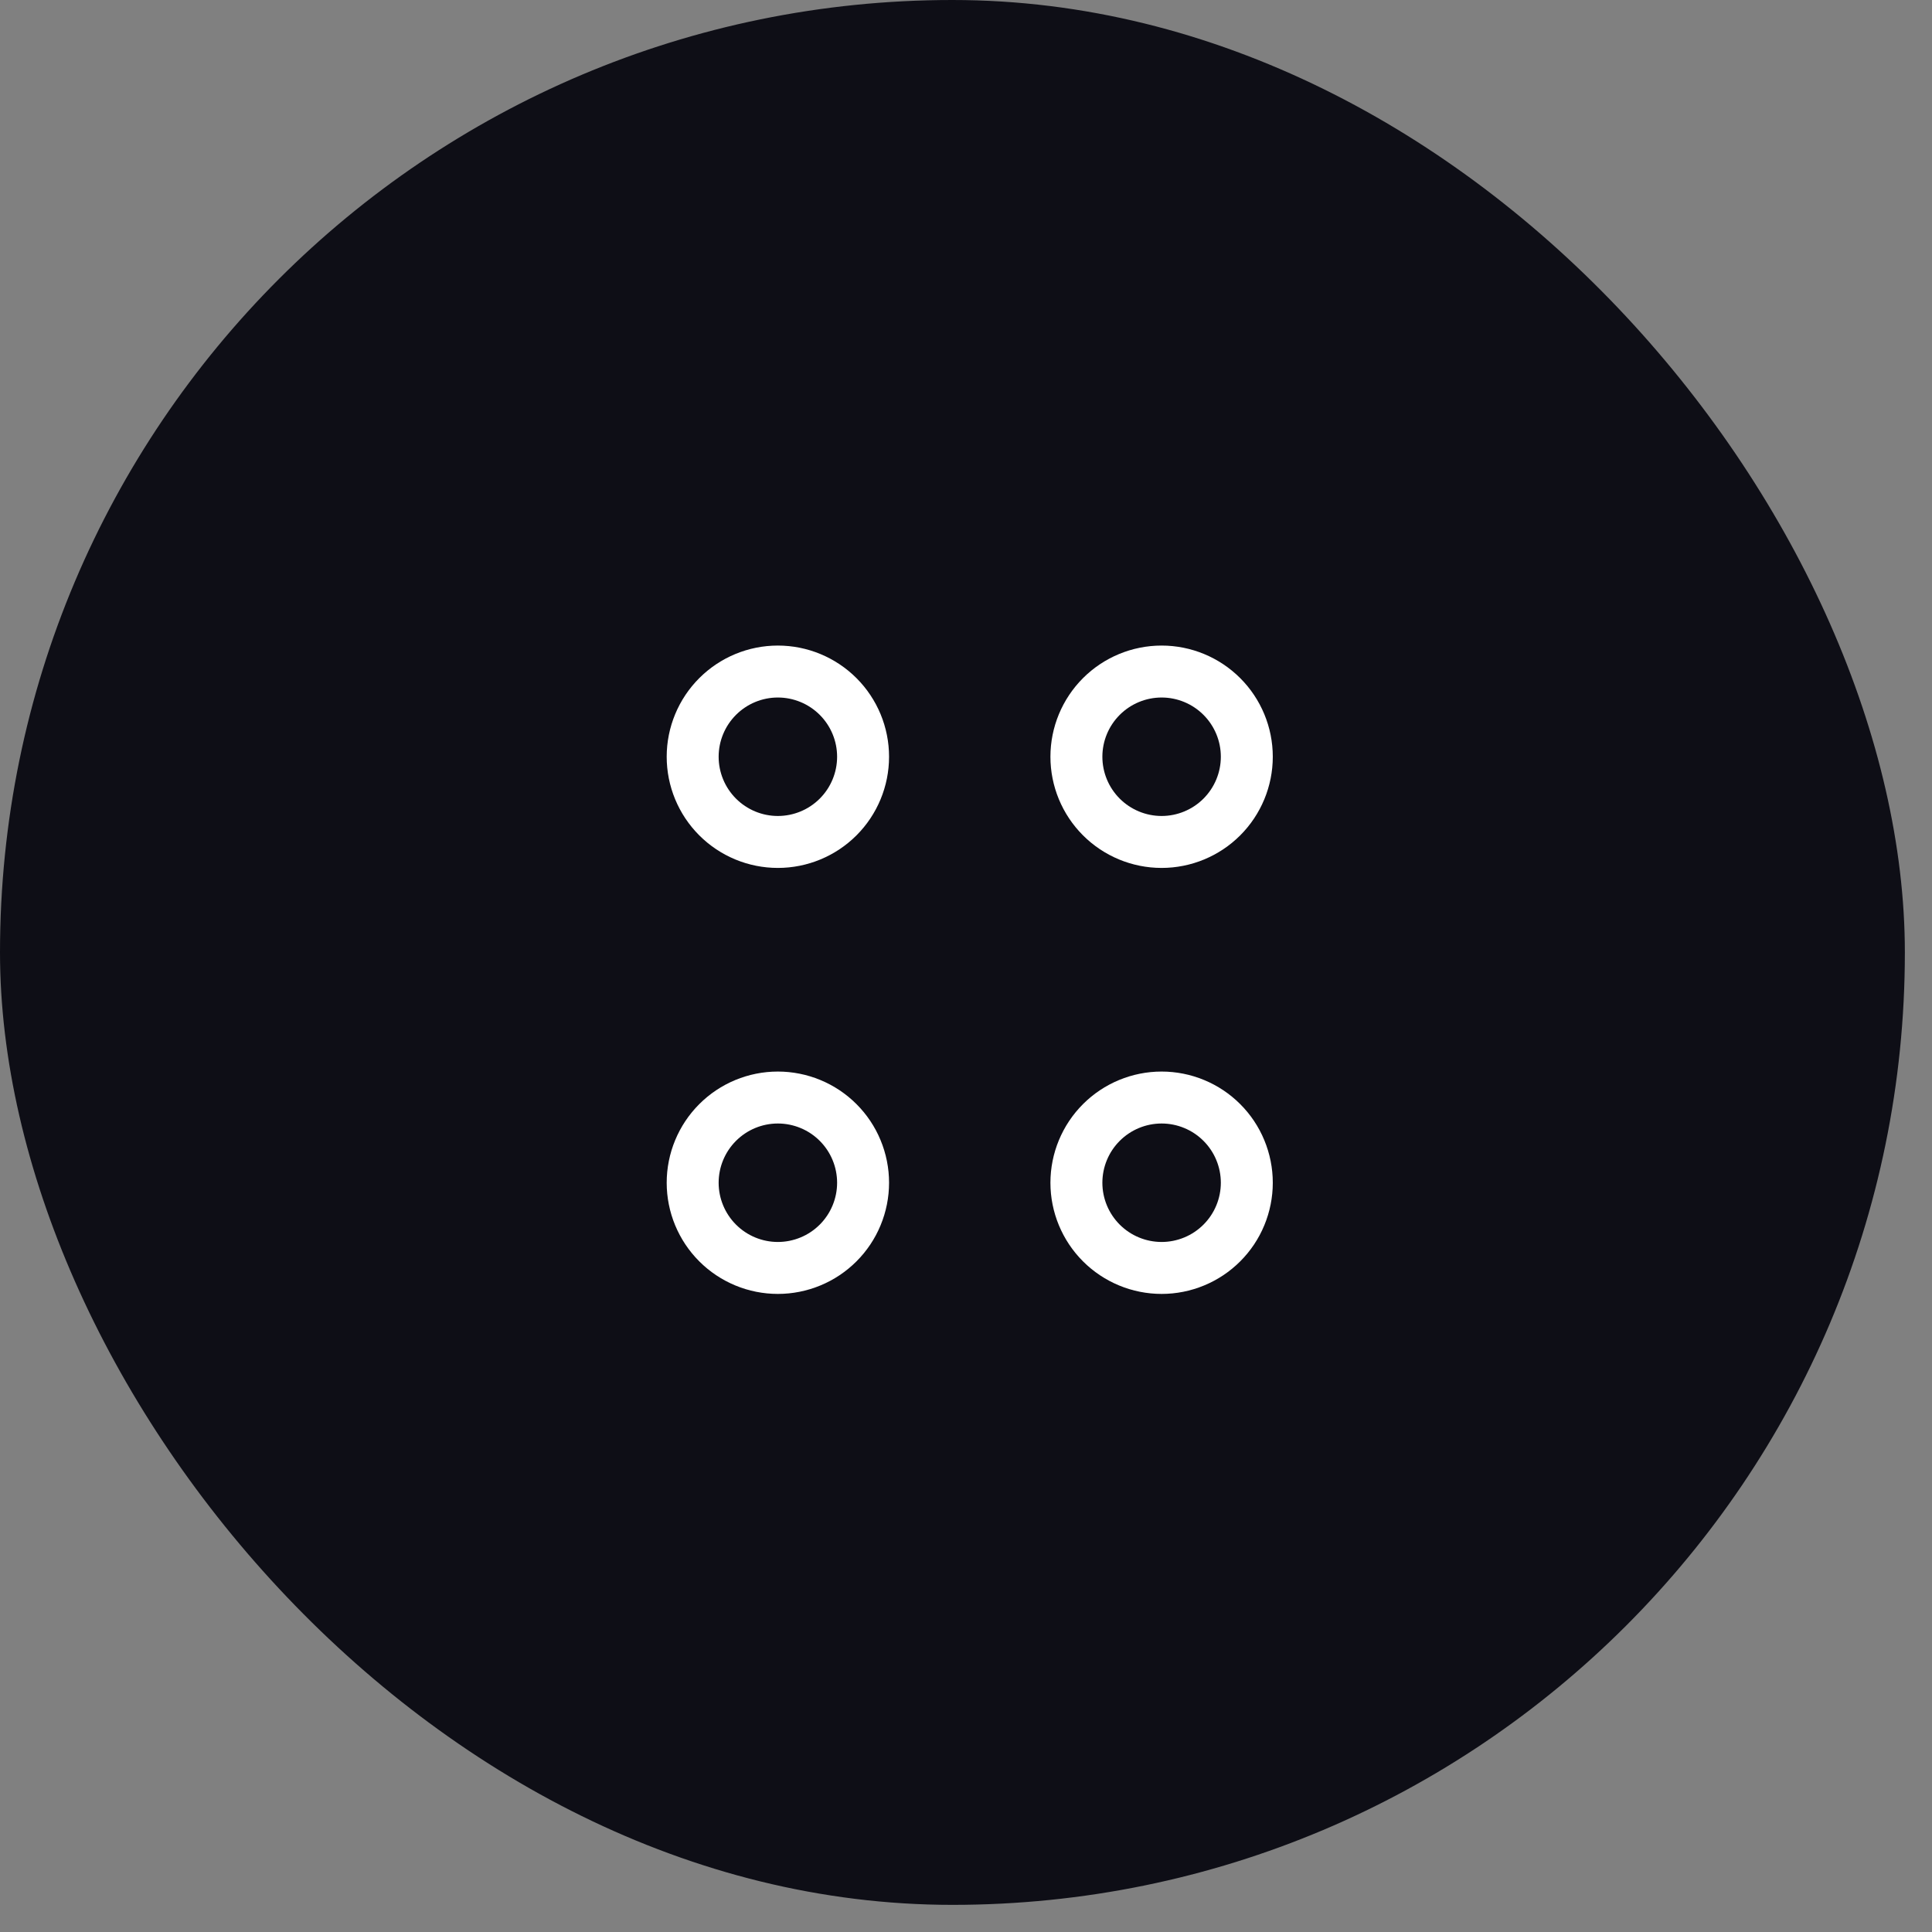
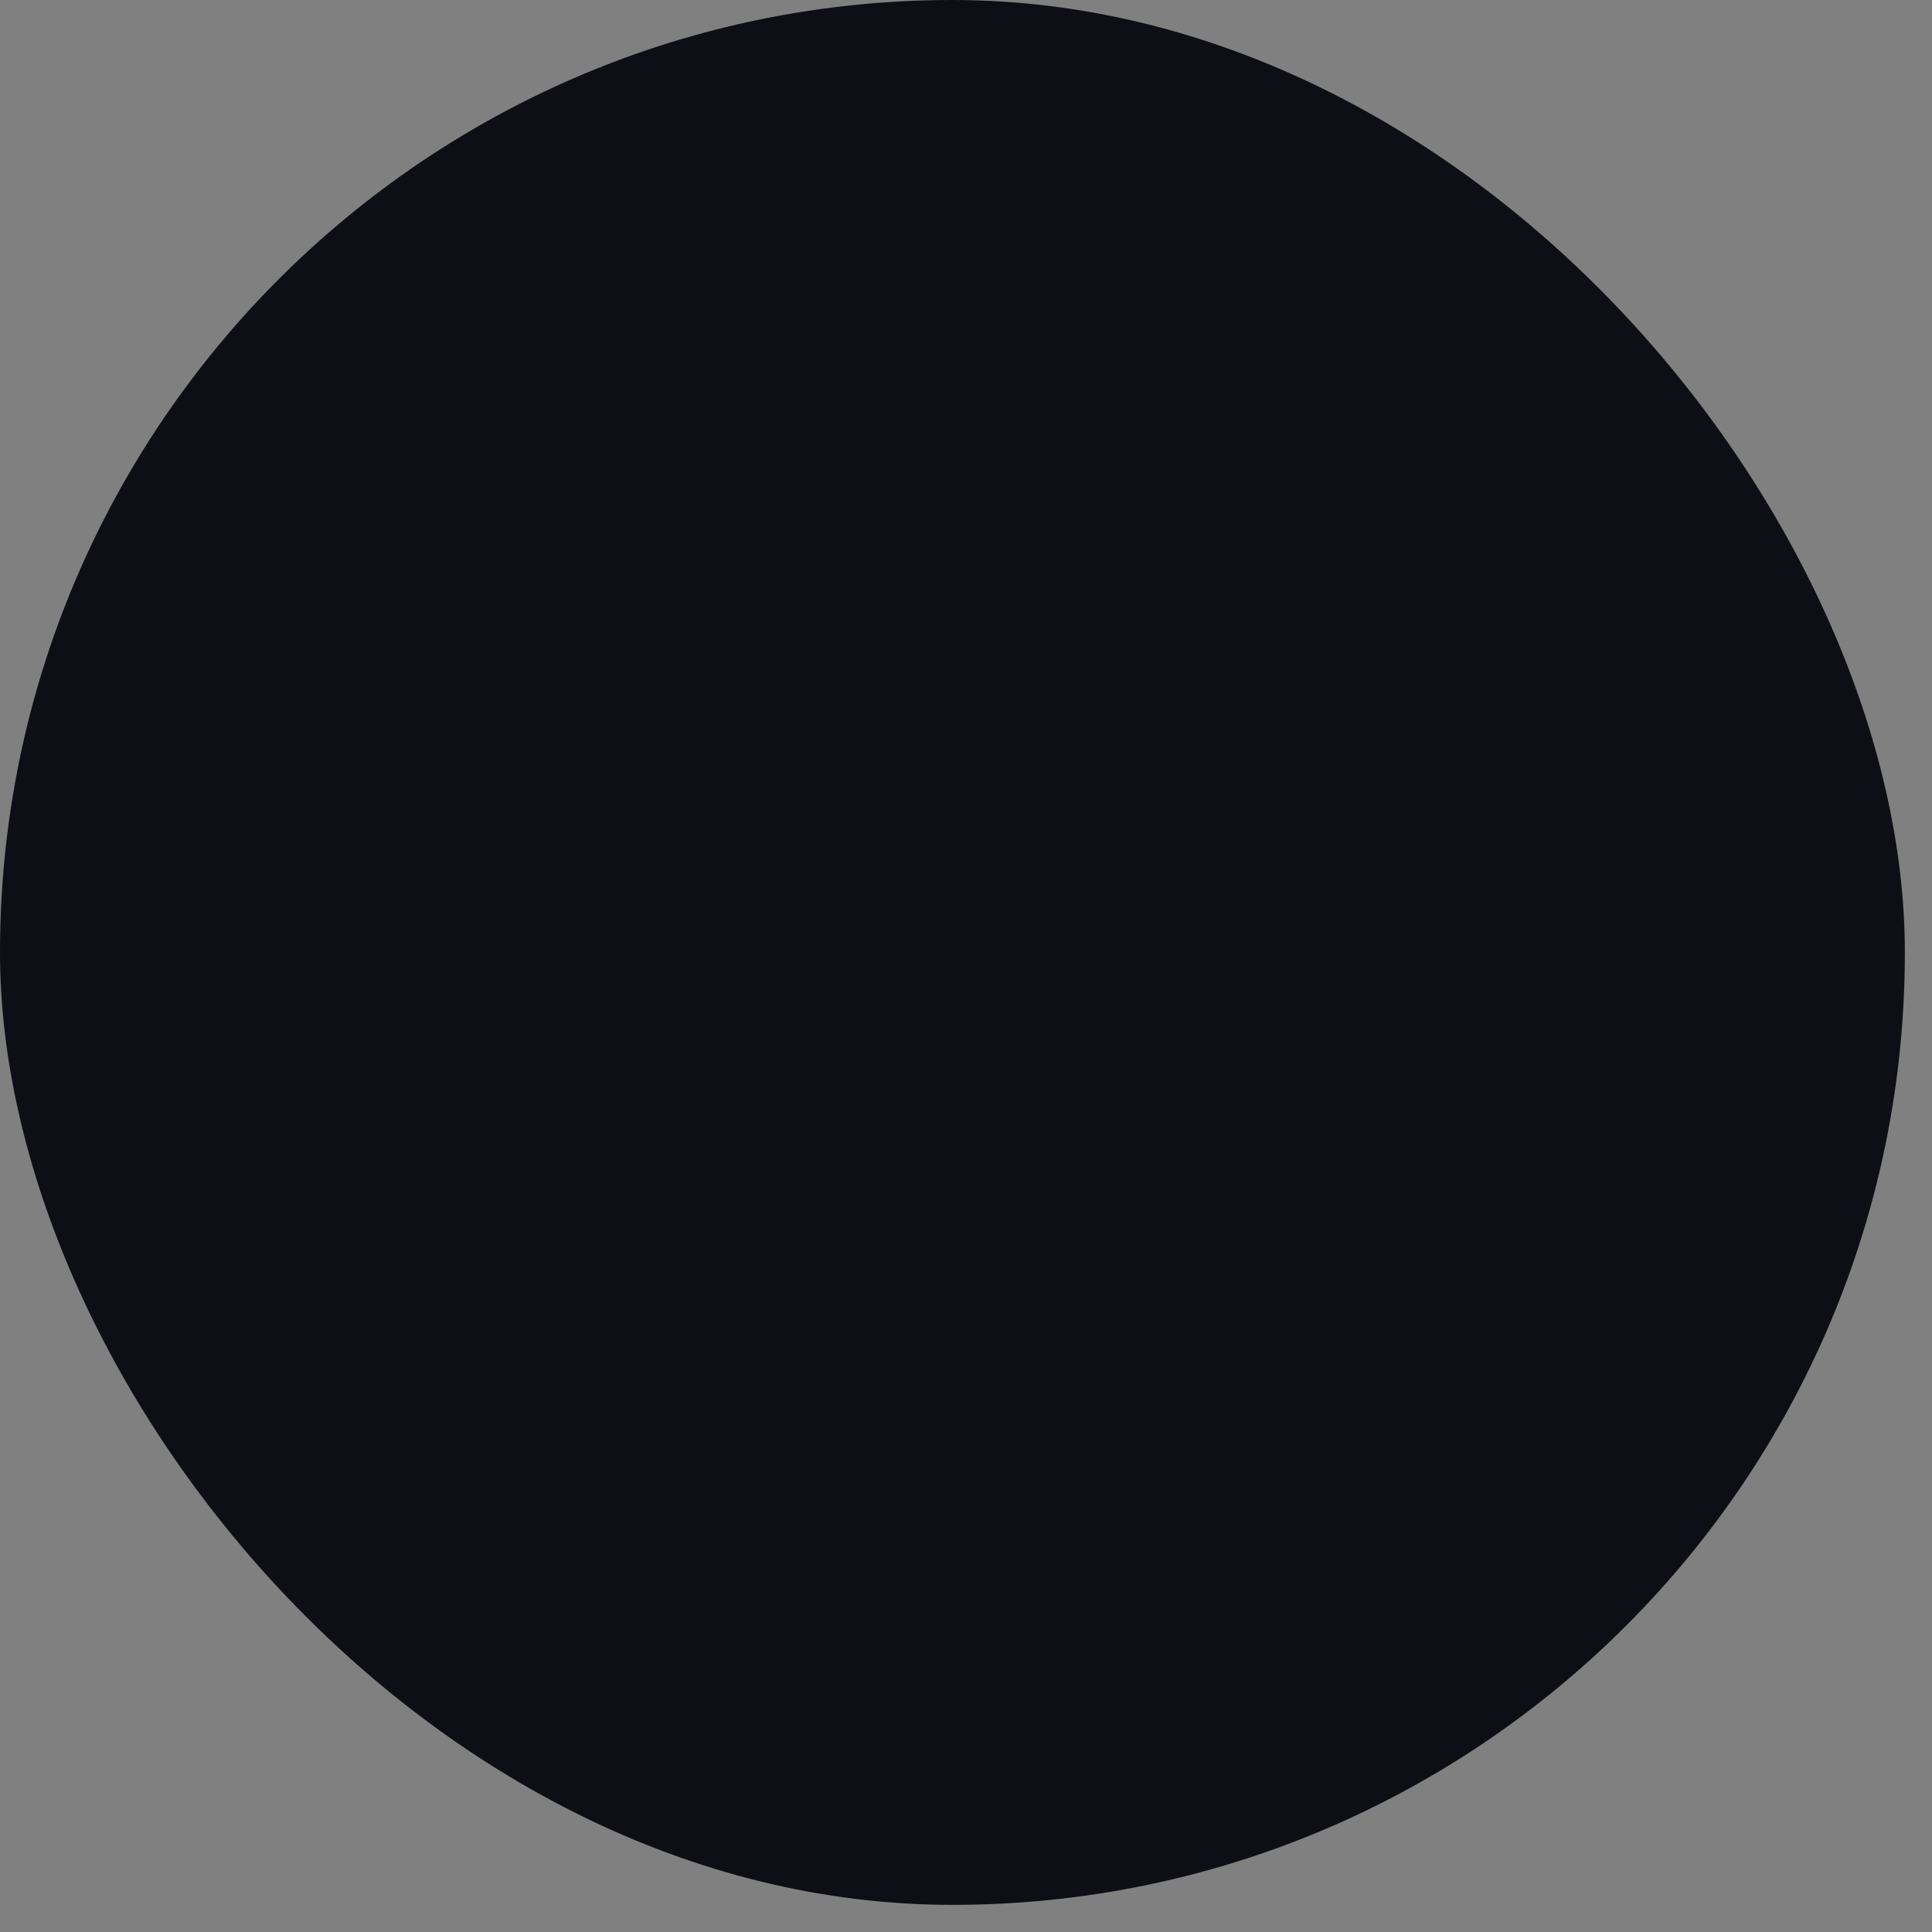
<svg xmlns="http://www.w3.org/2000/svg" width="63" height="63" viewBox="0 0 63 63" fill="none">
  <rect x="0" y="0" width="63" height="63" fill="#808080" stroke="none" />
  <rect width="62.115" height="62.115" rx="31.057" fill="#0E0E16" />
-   <path d="M37.879 27.455C38.615 27.455 39.322 27.162 39.843 26.641C40.364 26.12 40.657 25.413 40.657 24.676C40.657 23.94 40.364 23.233 39.843 22.712C39.322 22.191 38.615 21.898 37.879 21.898C37.142 21.898 36.435 22.191 35.914 22.712C35.393 23.233 35.1 23.94 35.1 24.676C35.1 25.413 35.393 26.12 35.914 26.641C36.435 27.162 37.142 27.455 37.879 27.455V27.455ZM25.365 27.455C26.102 27.455 26.809 27.162 27.33 26.641C27.851 26.12 28.144 25.413 28.144 24.676C28.144 23.94 27.851 23.233 27.33 22.712C26.809 22.191 26.102 21.898 25.365 21.898C24.628 21.898 23.922 22.191 23.401 22.712C22.88 23.233 22.587 23.94 22.587 24.676C22.587 25.413 22.88 26.12 23.401 26.641C23.922 27.162 24.628 27.455 25.365 27.455V27.455ZM37.879 41.346C38.243 41.346 38.605 41.274 38.942 41.134C39.279 40.995 39.585 40.79 39.843 40.532C40.101 40.274 40.306 39.968 40.445 39.631C40.585 39.294 40.657 38.932 40.657 38.568C40.657 38.203 40.585 37.841 40.445 37.504C40.306 37.167 40.101 36.861 39.843 36.603C39.585 36.345 39.279 36.14 38.942 36.001C38.605 35.861 38.243 35.789 37.879 35.789C37.142 35.789 36.435 36.082 35.914 36.603C35.393 37.124 35.1 37.831 35.1 38.568C35.1 39.304 35.393 40.011 35.914 40.532C36.435 41.053 37.142 41.346 37.879 41.346V41.346ZM25.365 41.346C25.73 41.346 26.091 41.274 26.429 41.134C26.766 40.995 27.072 40.79 27.33 40.532C27.588 40.274 27.793 39.968 27.932 39.631C28.072 39.294 28.144 38.932 28.144 38.568C28.144 38.203 28.072 37.841 27.932 37.504C27.793 37.167 27.588 36.861 27.33 36.603C27.072 36.345 26.766 36.14 26.429 36.001C26.091 35.861 25.73 35.789 25.365 35.789C24.628 35.789 23.922 36.082 23.401 36.603C22.88 37.124 22.587 37.831 22.587 38.568C22.587 39.304 22.88 40.011 23.401 40.532C23.922 41.053 24.628 41.346 25.365 41.346V41.346Z" stroke="white" stroke-width="1.694" stroke-miterlimit="10" stroke-linecap="round" stroke-linejoin="round" />
</svg>